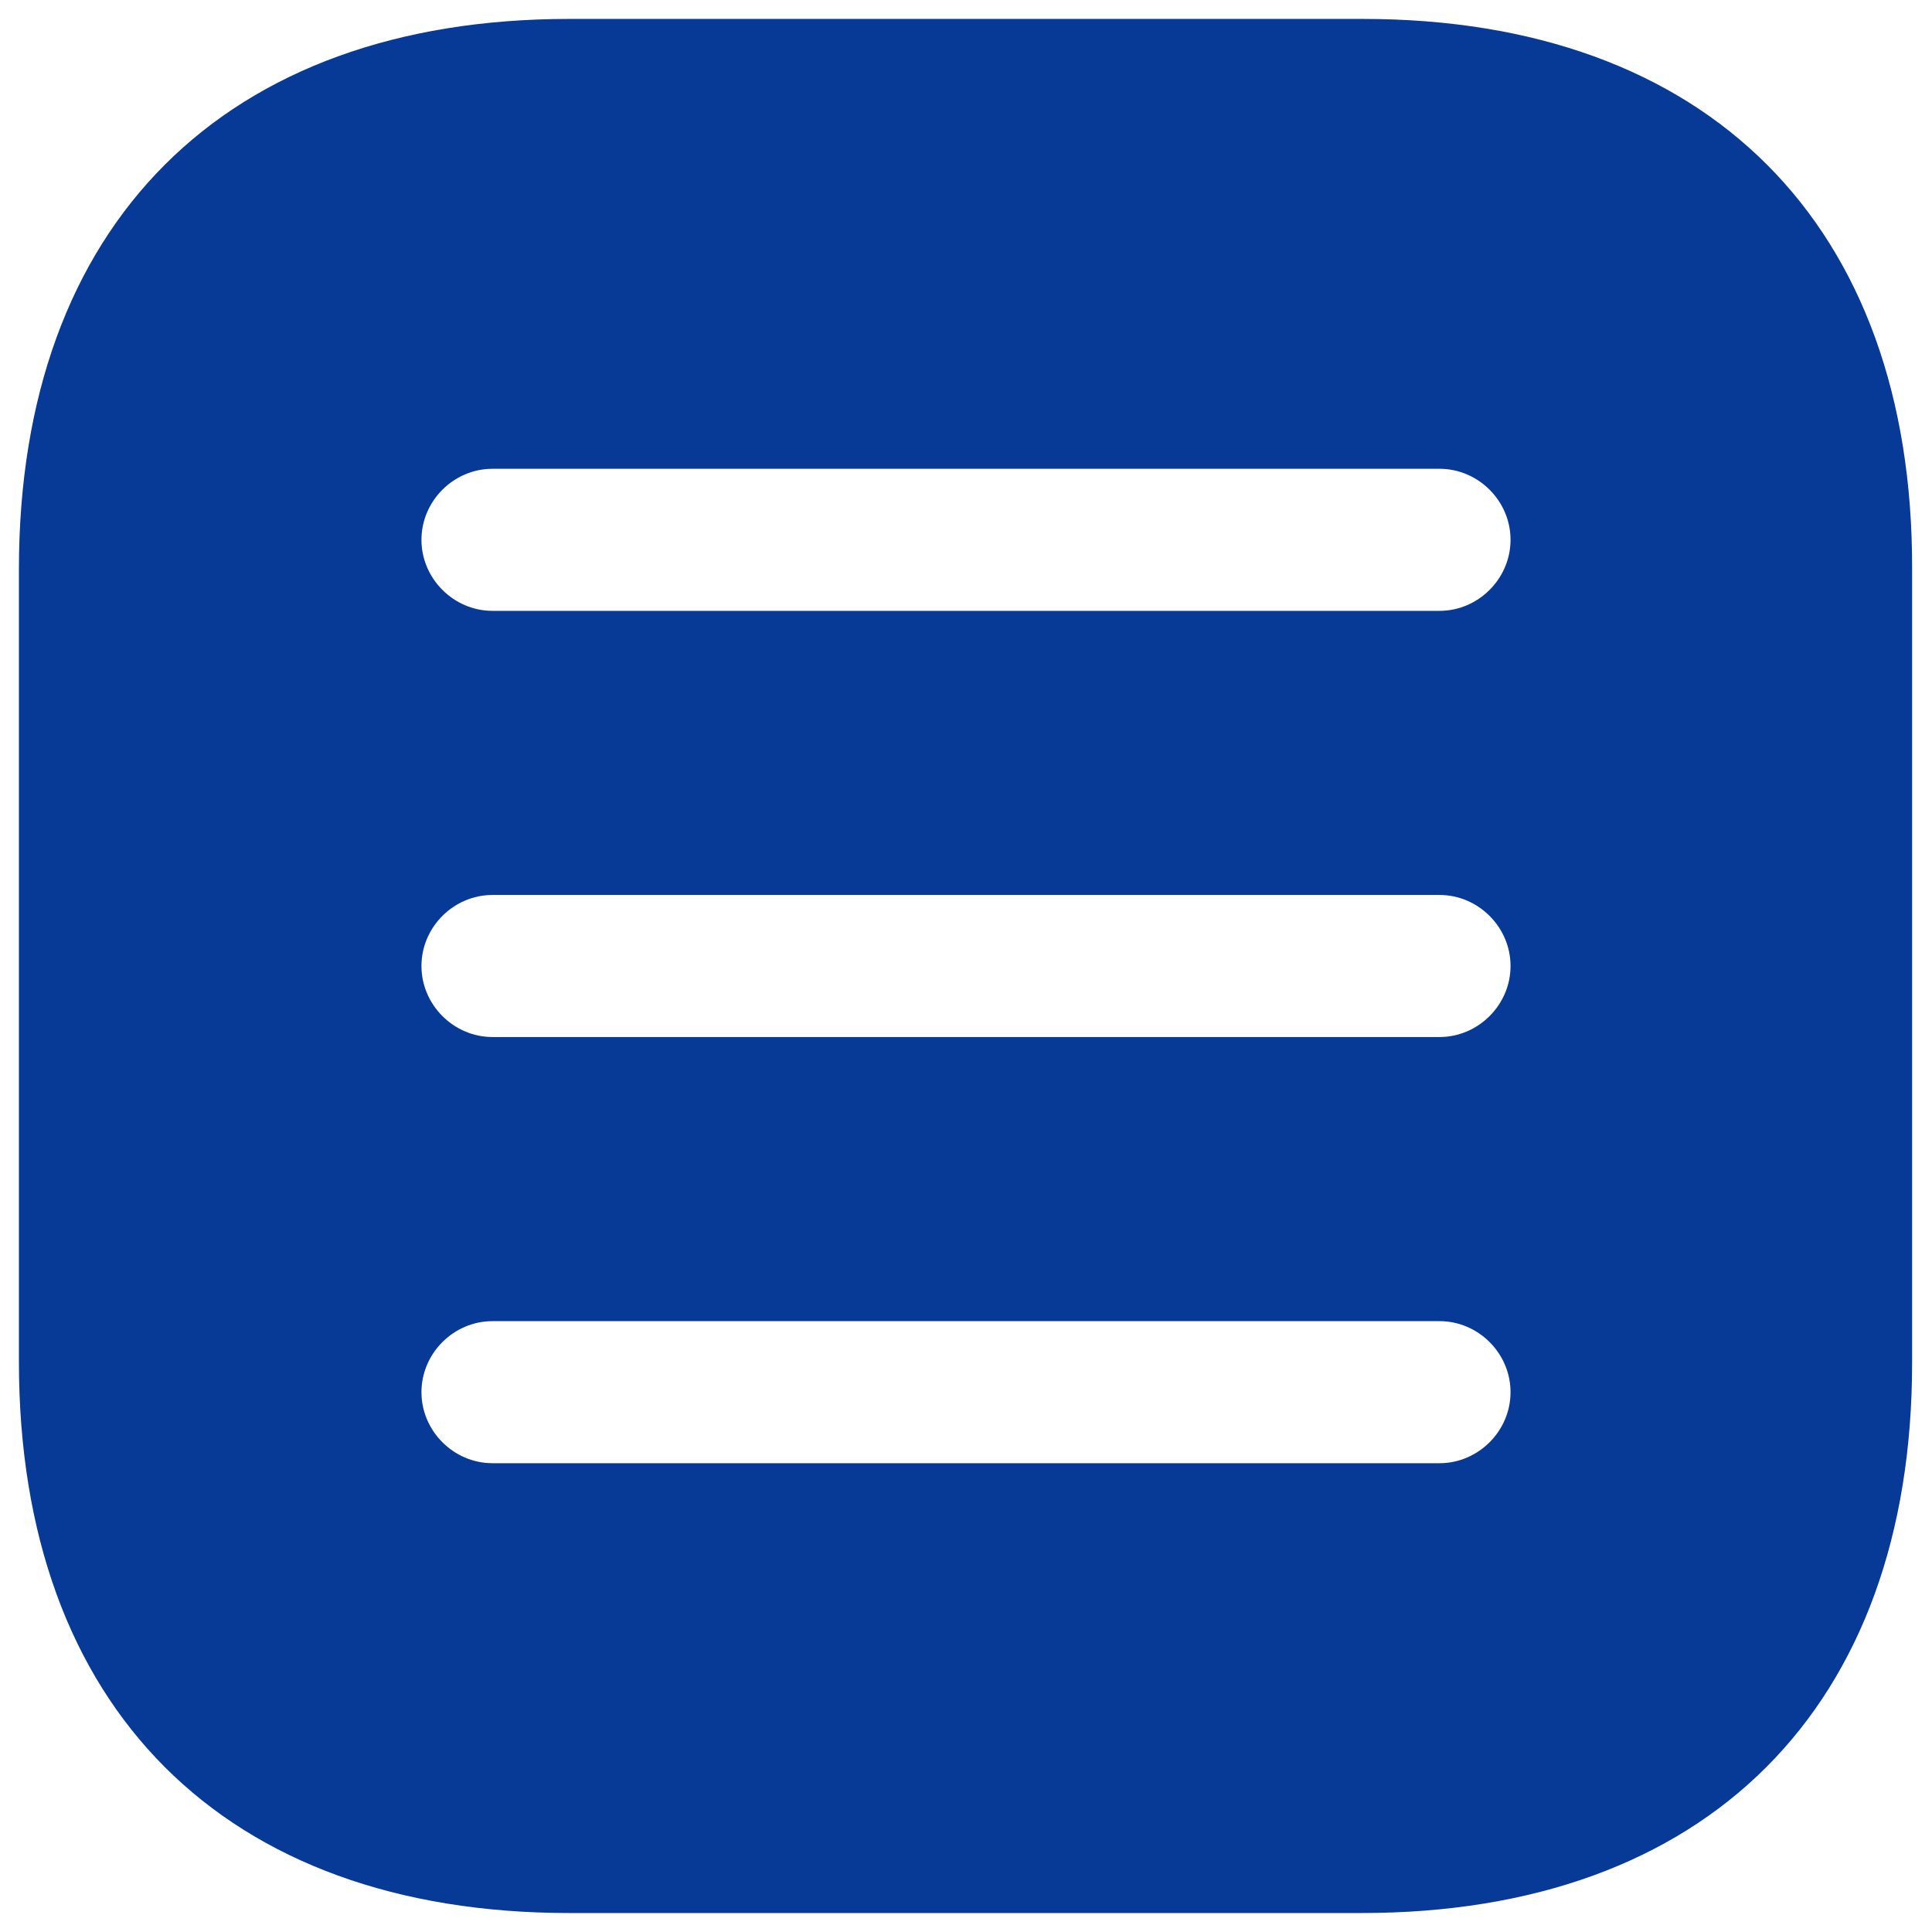
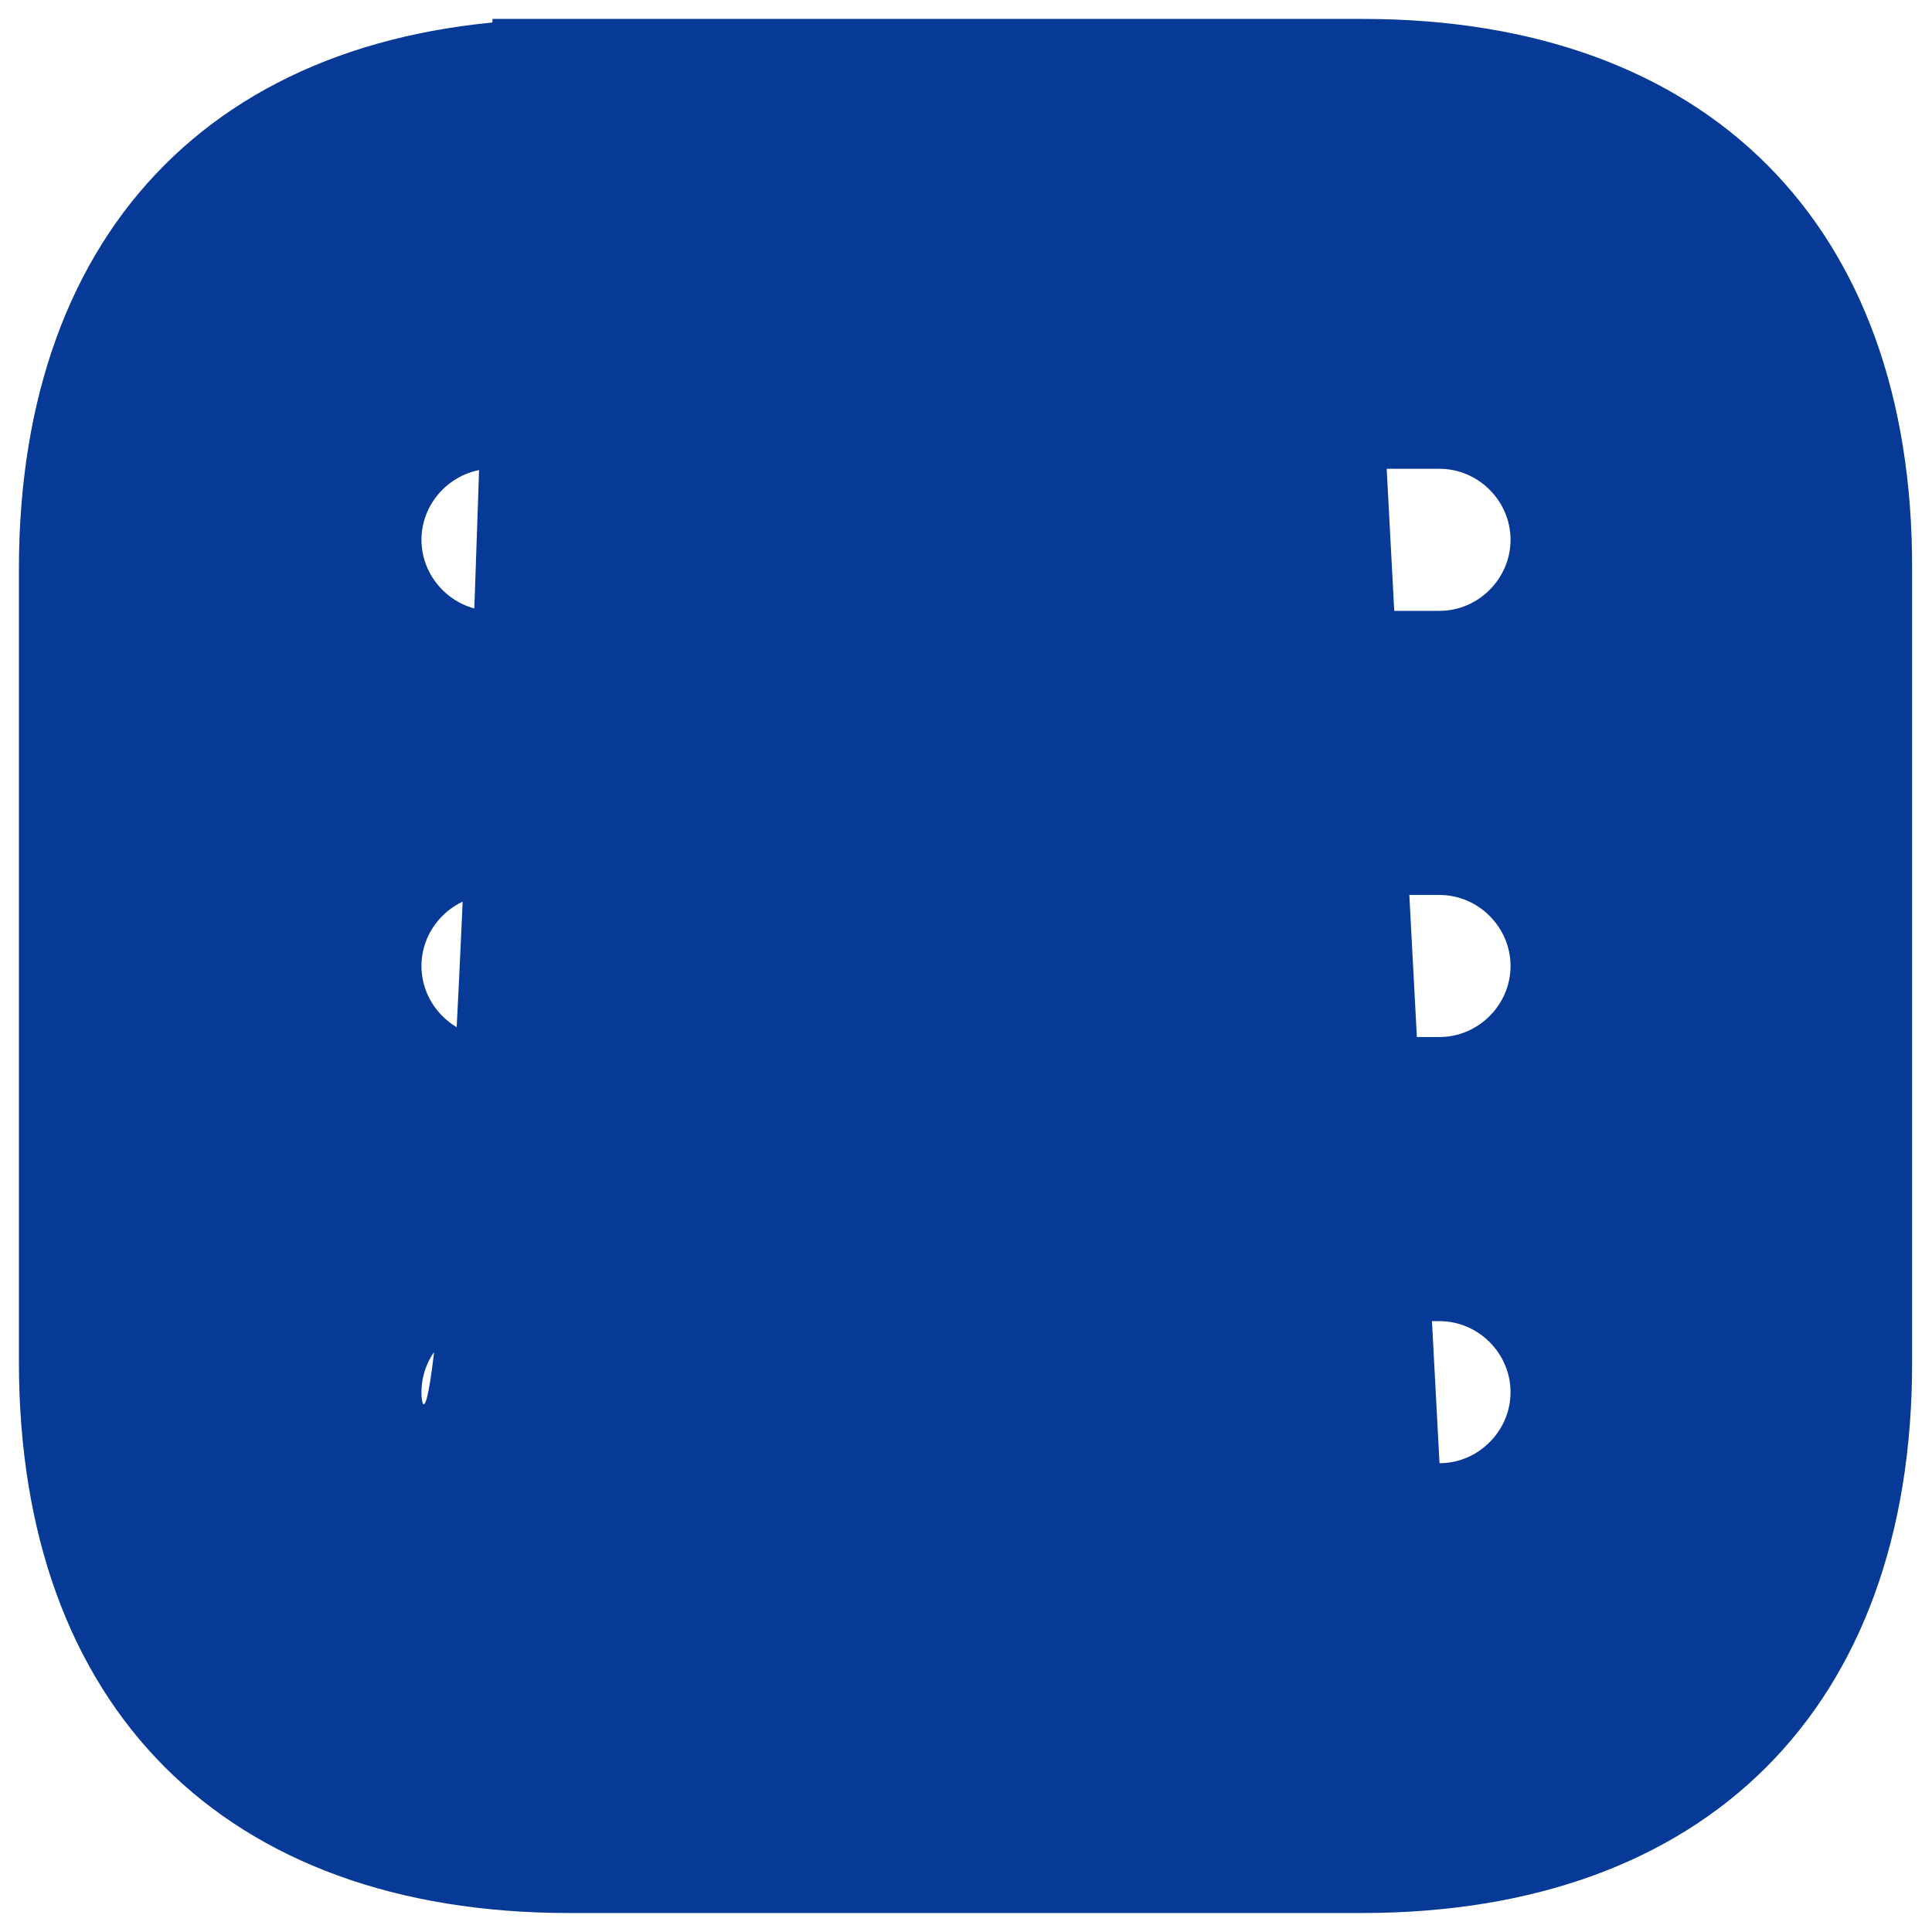
<svg xmlns="http://www.w3.org/2000/svg" width="34" height="34" viewBox="0 0 34 34" fill="none">
-   <path d="M23.983 0.333H10.017C3.95 0.333 0.333 3.95 0.333 10.016V23.966C0.333 30.05 3.95 33.666 10.017 33.666H23.967C30.033 33.666 33.65 30.05 33.65 23.983V10.016C33.667 3.95 30.05 0.333 23.983 0.333ZM25.333 25.75H8.667C7.983 25.75 7.417 25.183 7.417 24.5C7.417 23.816 7.983 23.25 8.667 23.25H25.333C26.017 23.25 26.583 23.816 26.583 24.5C26.583 25.183 26.017 25.75 25.333 25.75ZM25.333 18.25H8.667C7.983 18.25 7.417 17.683 7.417 17C7.417 16.316 7.983 15.75 8.667 15.75H25.333C26.017 15.75 26.583 16.316 26.583 17C26.583 17.683 26.017 18.25 25.333 18.25ZM25.333 10.75H8.667C7.983 10.75 7.417 10.183 7.417 9.5C7.417 8.816 7.983 8.25 8.667 8.25H25.333C26.017 8.25 26.583 8.816 26.583 9.5C26.583 10.183 26.017 10.75 25.333 10.75Z" fill="#073997" />
+   <path d="M23.983 0.333H10.017C3.95 0.333 0.333 3.95 0.333 10.016V23.966C0.333 30.05 3.95 33.666 10.017 33.666H23.967C30.033 33.666 33.65 30.05 33.65 23.983V10.016C33.667 3.95 30.05 0.333 23.983 0.333ZH8.667C7.983 25.75 7.417 25.183 7.417 24.5C7.417 23.816 7.983 23.25 8.667 23.25H25.333C26.017 23.25 26.583 23.816 26.583 24.5C26.583 25.183 26.017 25.75 25.333 25.75ZM25.333 18.25H8.667C7.983 18.25 7.417 17.683 7.417 17C7.417 16.316 7.983 15.75 8.667 15.75H25.333C26.017 15.75 26.583 16.316 26.583 17C26.583 17.683 26.017 18.25 25.333 18.25ZM25.333 10.75H8.667C7.983 10.75 7.417 10.183 7.417 9.5C7.417 8.816 7.983 8.25 8.667 8.25H25.333C26.017 8.25 26.583 8.816 26.583 9.5C26.583 10.183 26.017 10.75 25.333 10.75Z" fill="#073997" />
</svg>